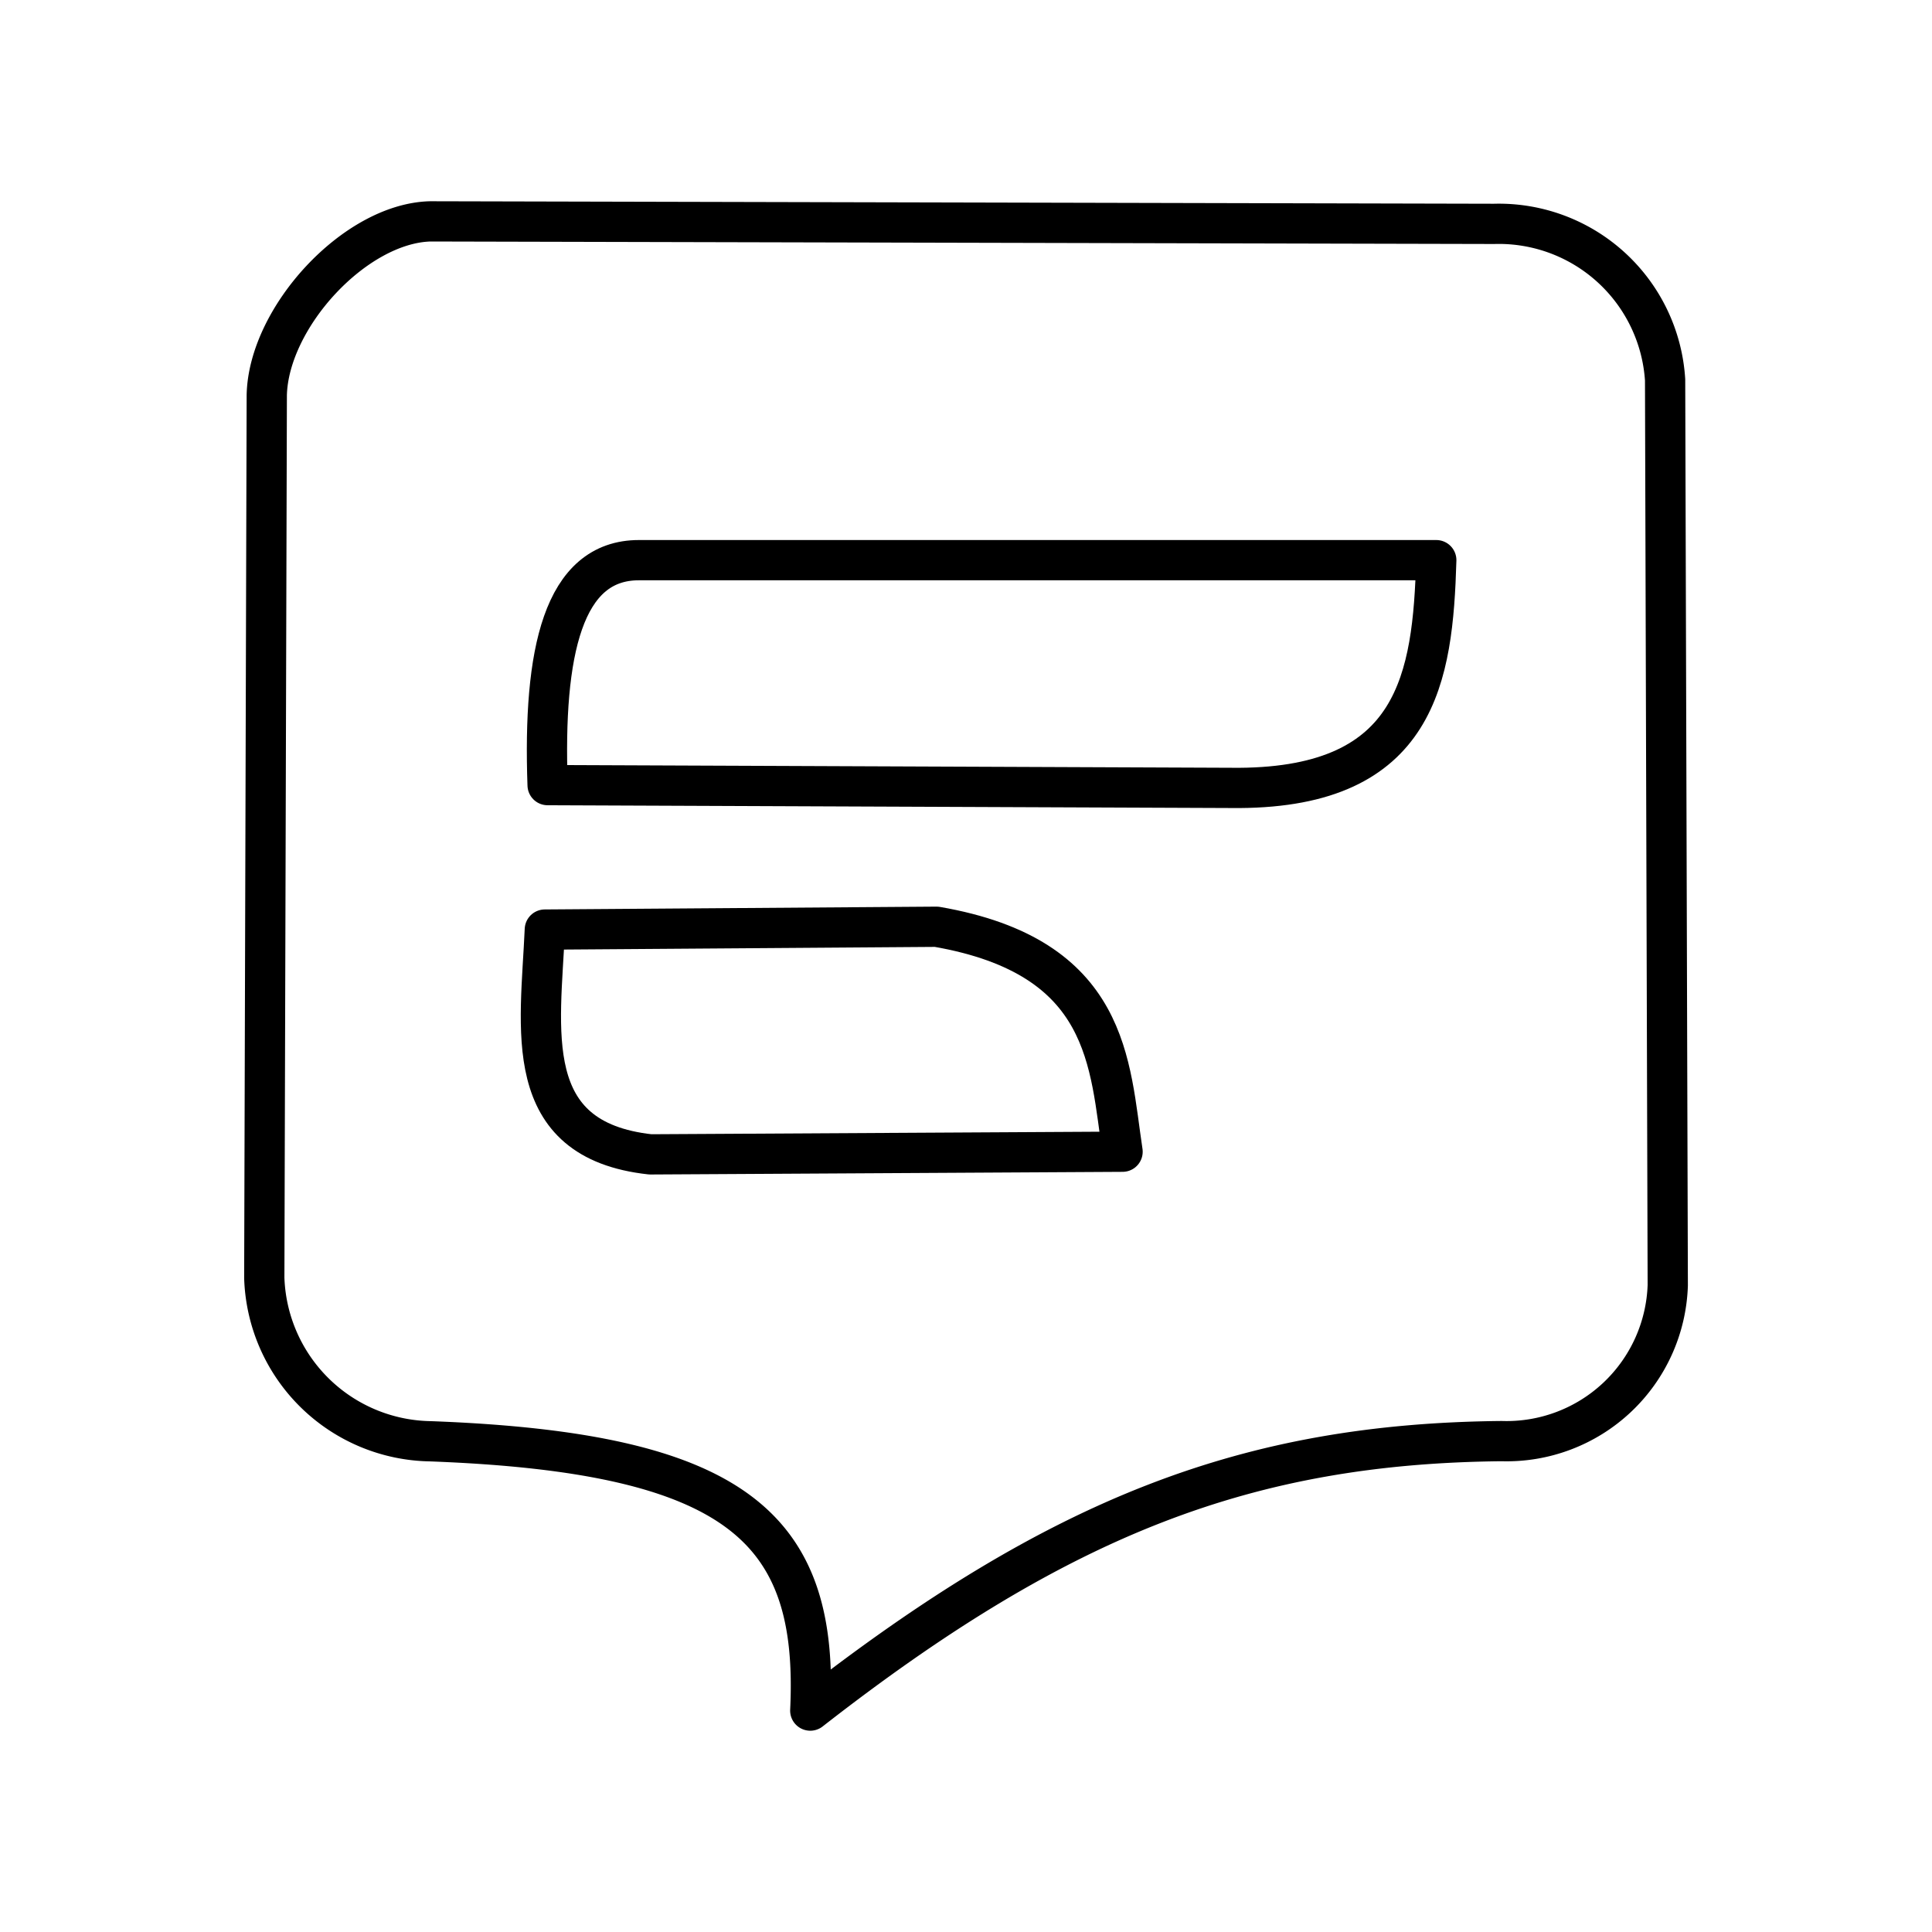
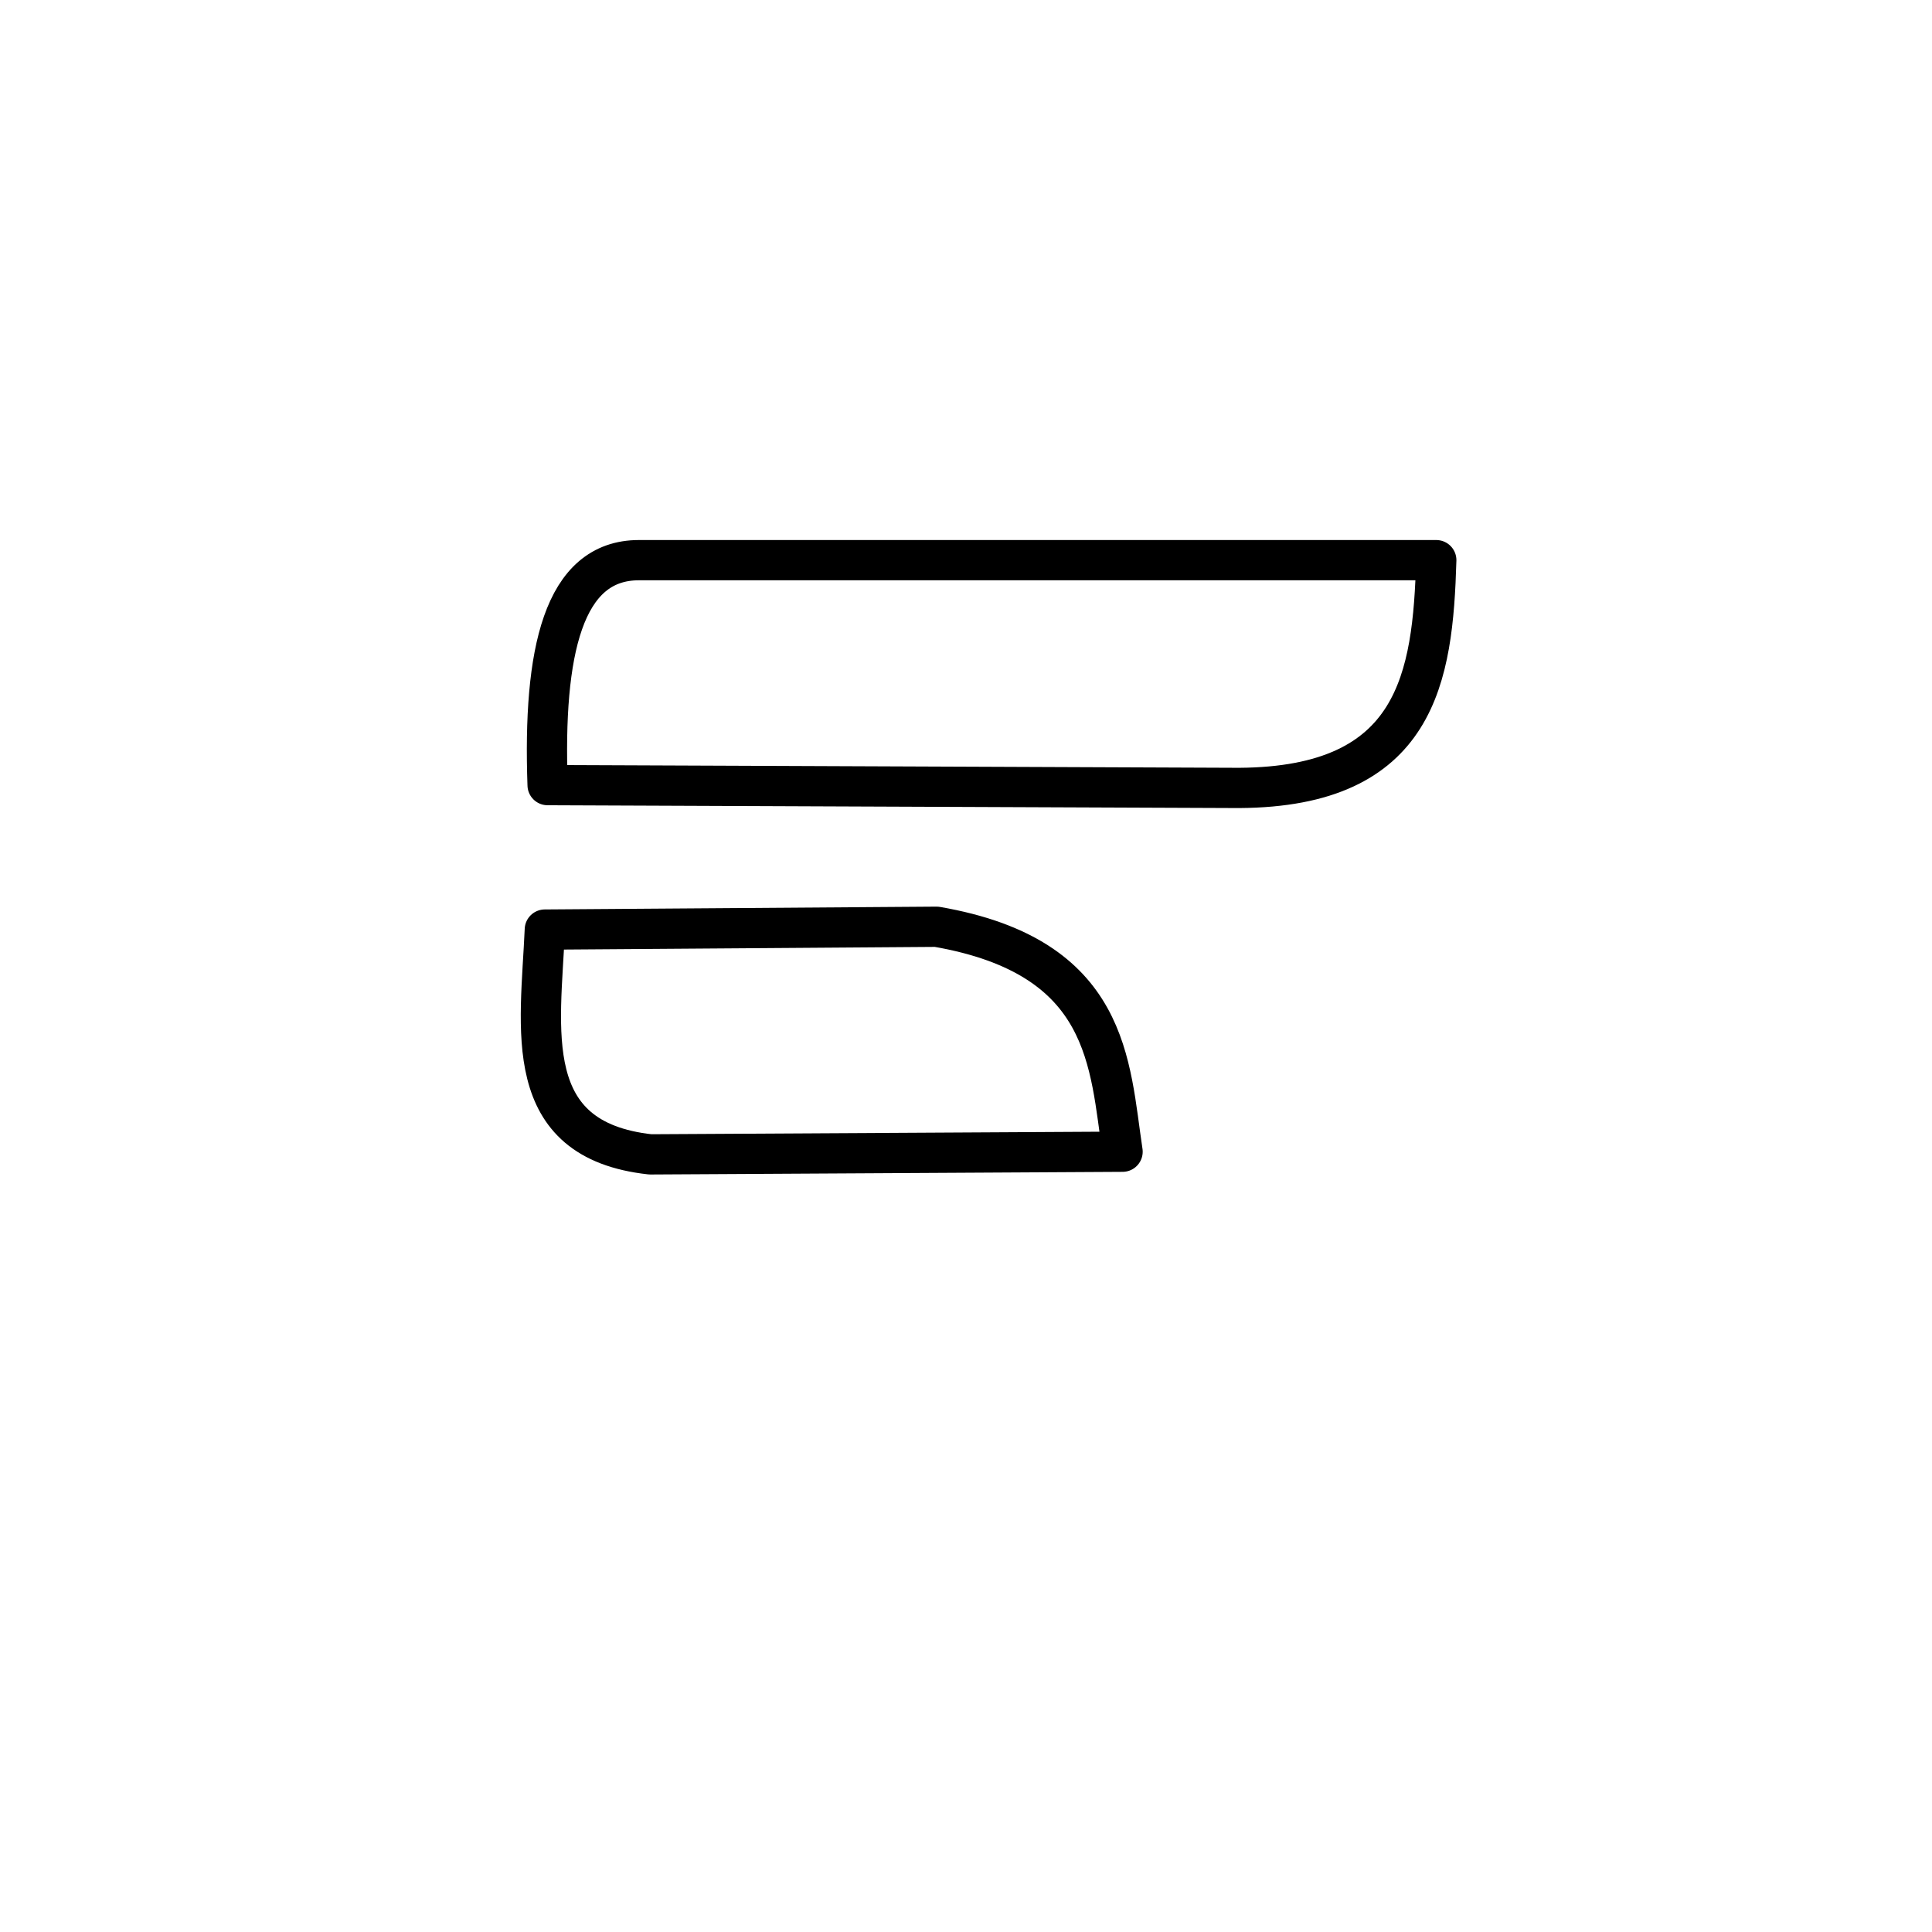
<svg xmlns="http://www.w3.org/2000/svg" width="800px" height="800px" viewBox="0 0 48 48">
  <defs>
    <style>.a{fill:none;stroke:#000000;stroke-linecap:round;stroke-linejoin:round;}</style>
  </defs>
-   <path class="a" d="M6.566,31.747a4.196,4.196,0,0,0,4.127,4.061c7.674.286,9.654,2.193,9.438,6.691,6.231-4.862,10.915-6.633,17.177-6.695a4.006,4.006,0,0,0,4.127-3.872L41.369,9.438a4.139,4.139,0,0,0-4.247-3.876L10.689,5.5c-1.868.05-4.015,2.379-4.061,4.313Z" />
  <path class="a" d="M13.536,23.095l9.732-.07c4.324.747,4.293,3.419,4.622,5.589L16.158,28.68C12.901,28.324,13.427,25.578,13.536,23.095Zm.07-3.589,17.181.07c4.425-.027,4.812-2.742,4.897-5.659H15.879C13.984,13.913,13.489,16.21,13.605,19.506Z" />
</svg>